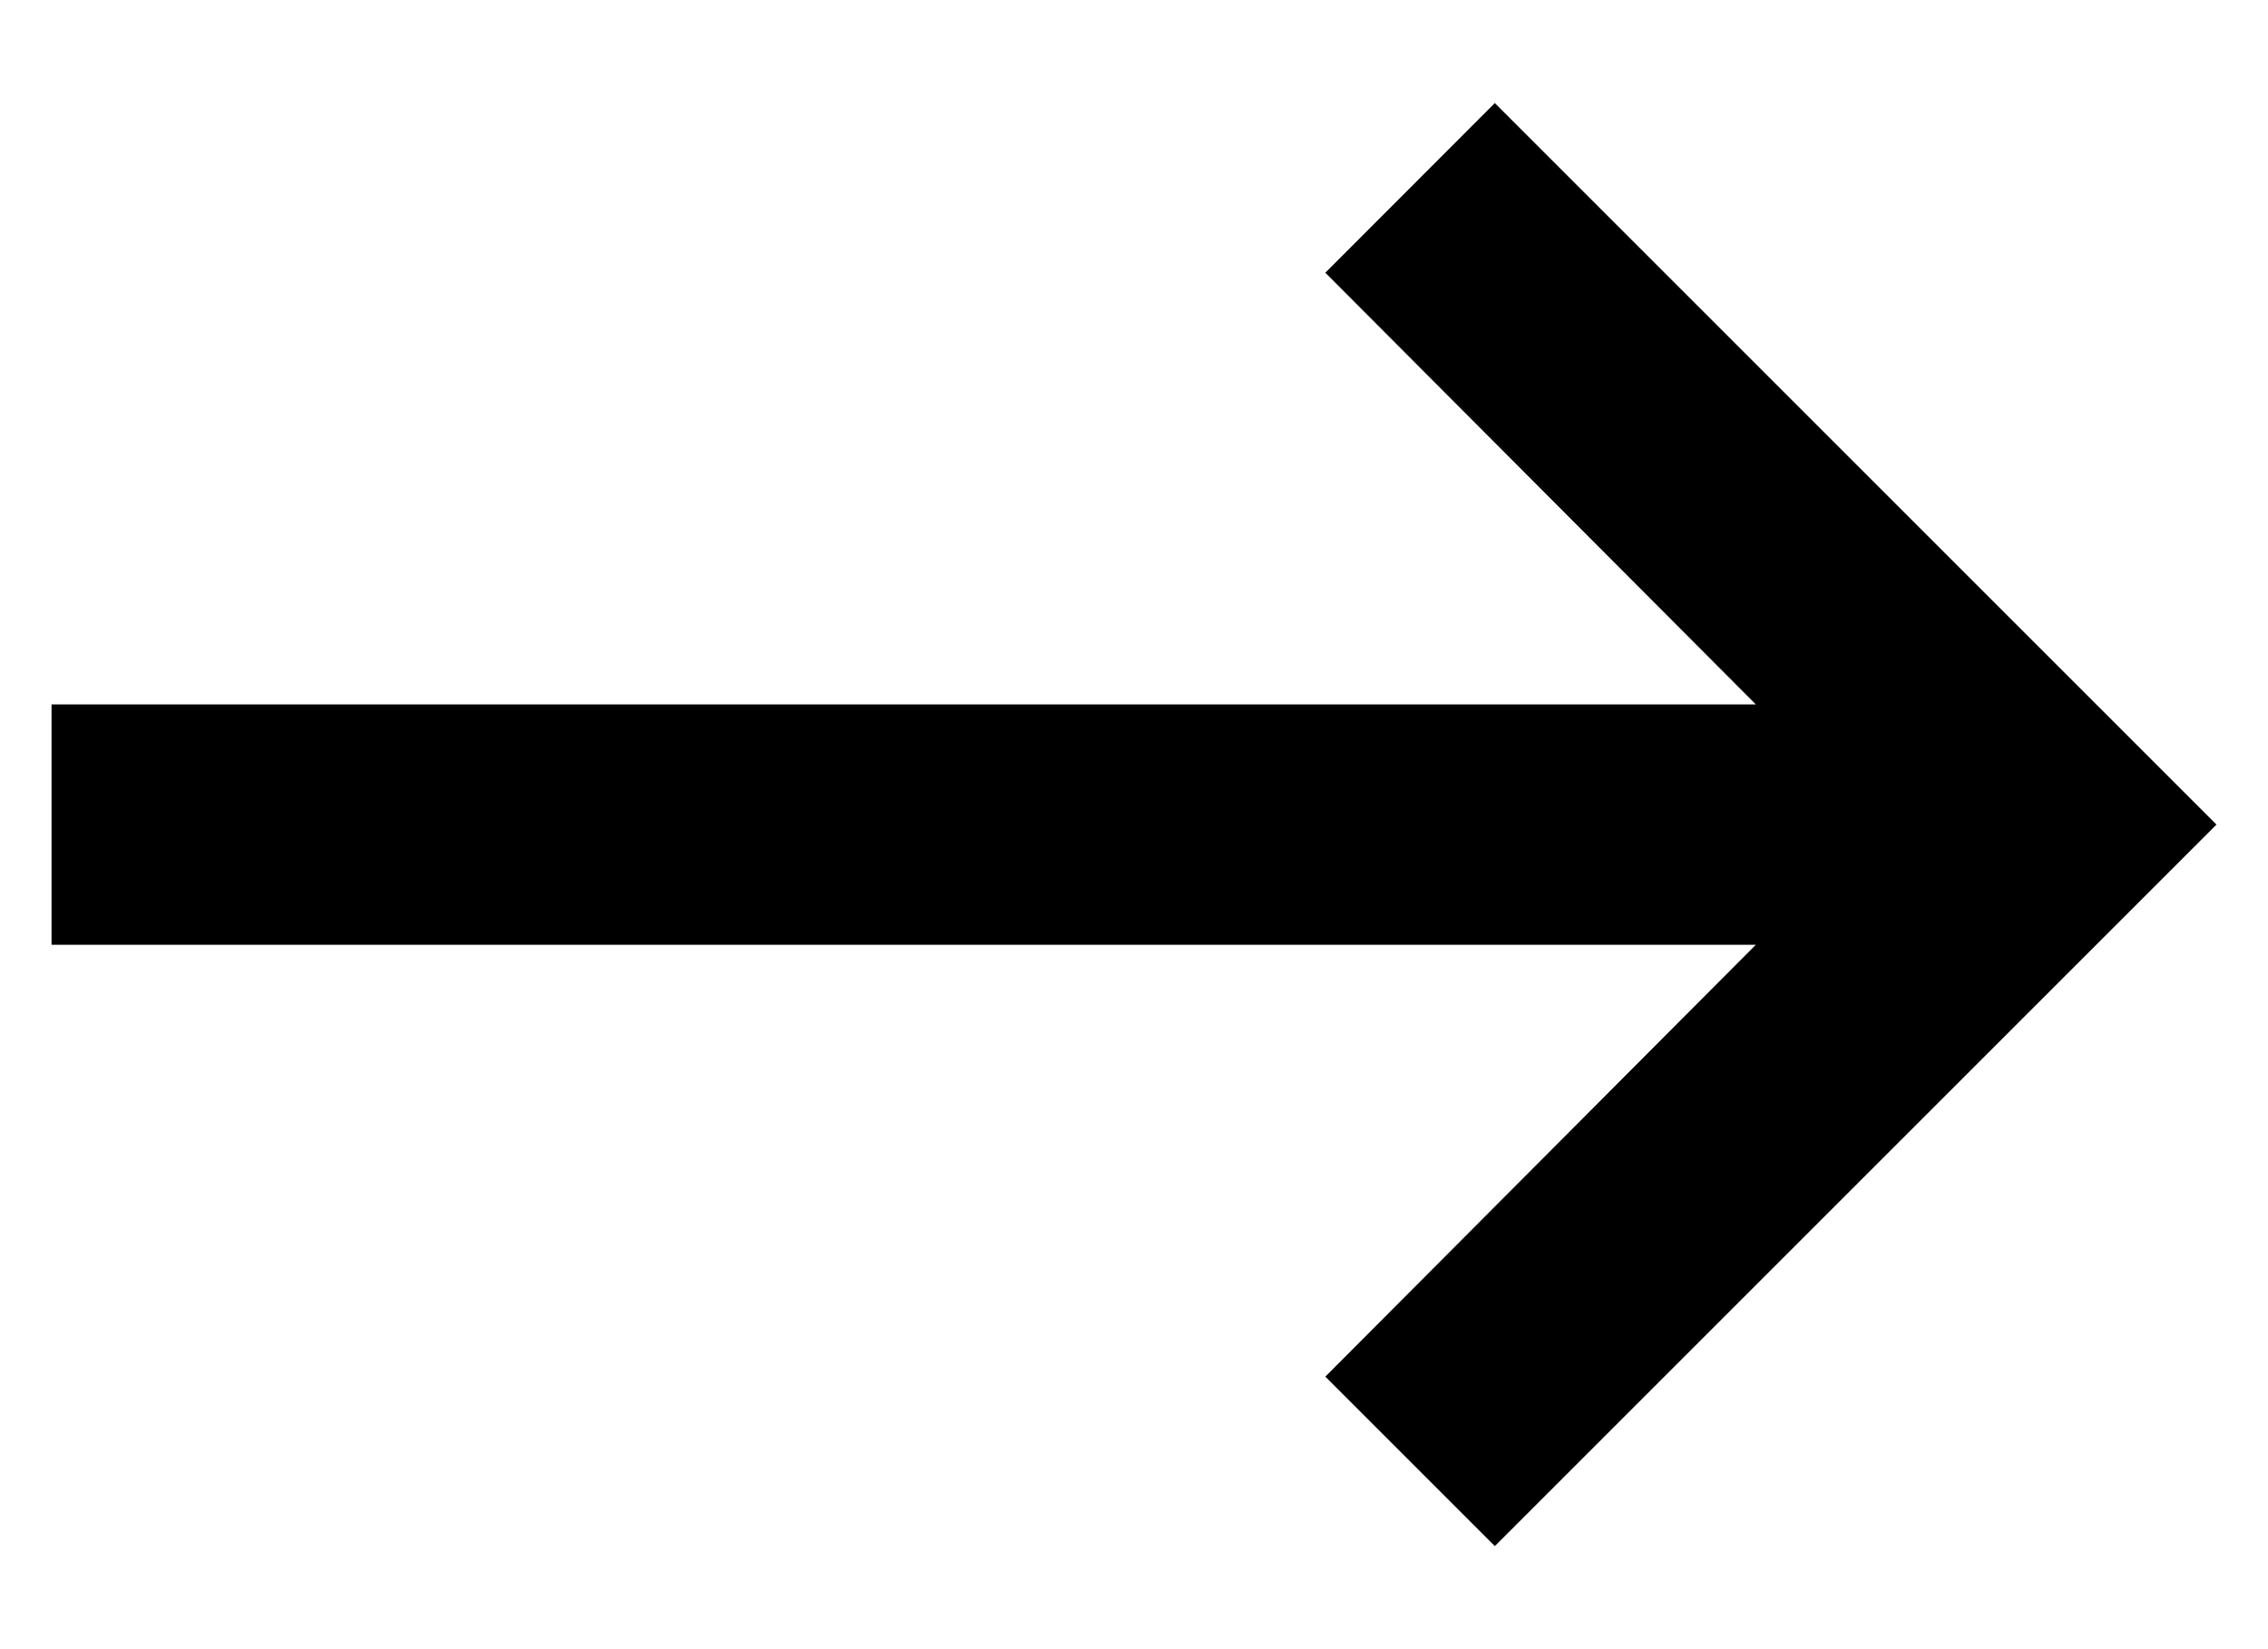
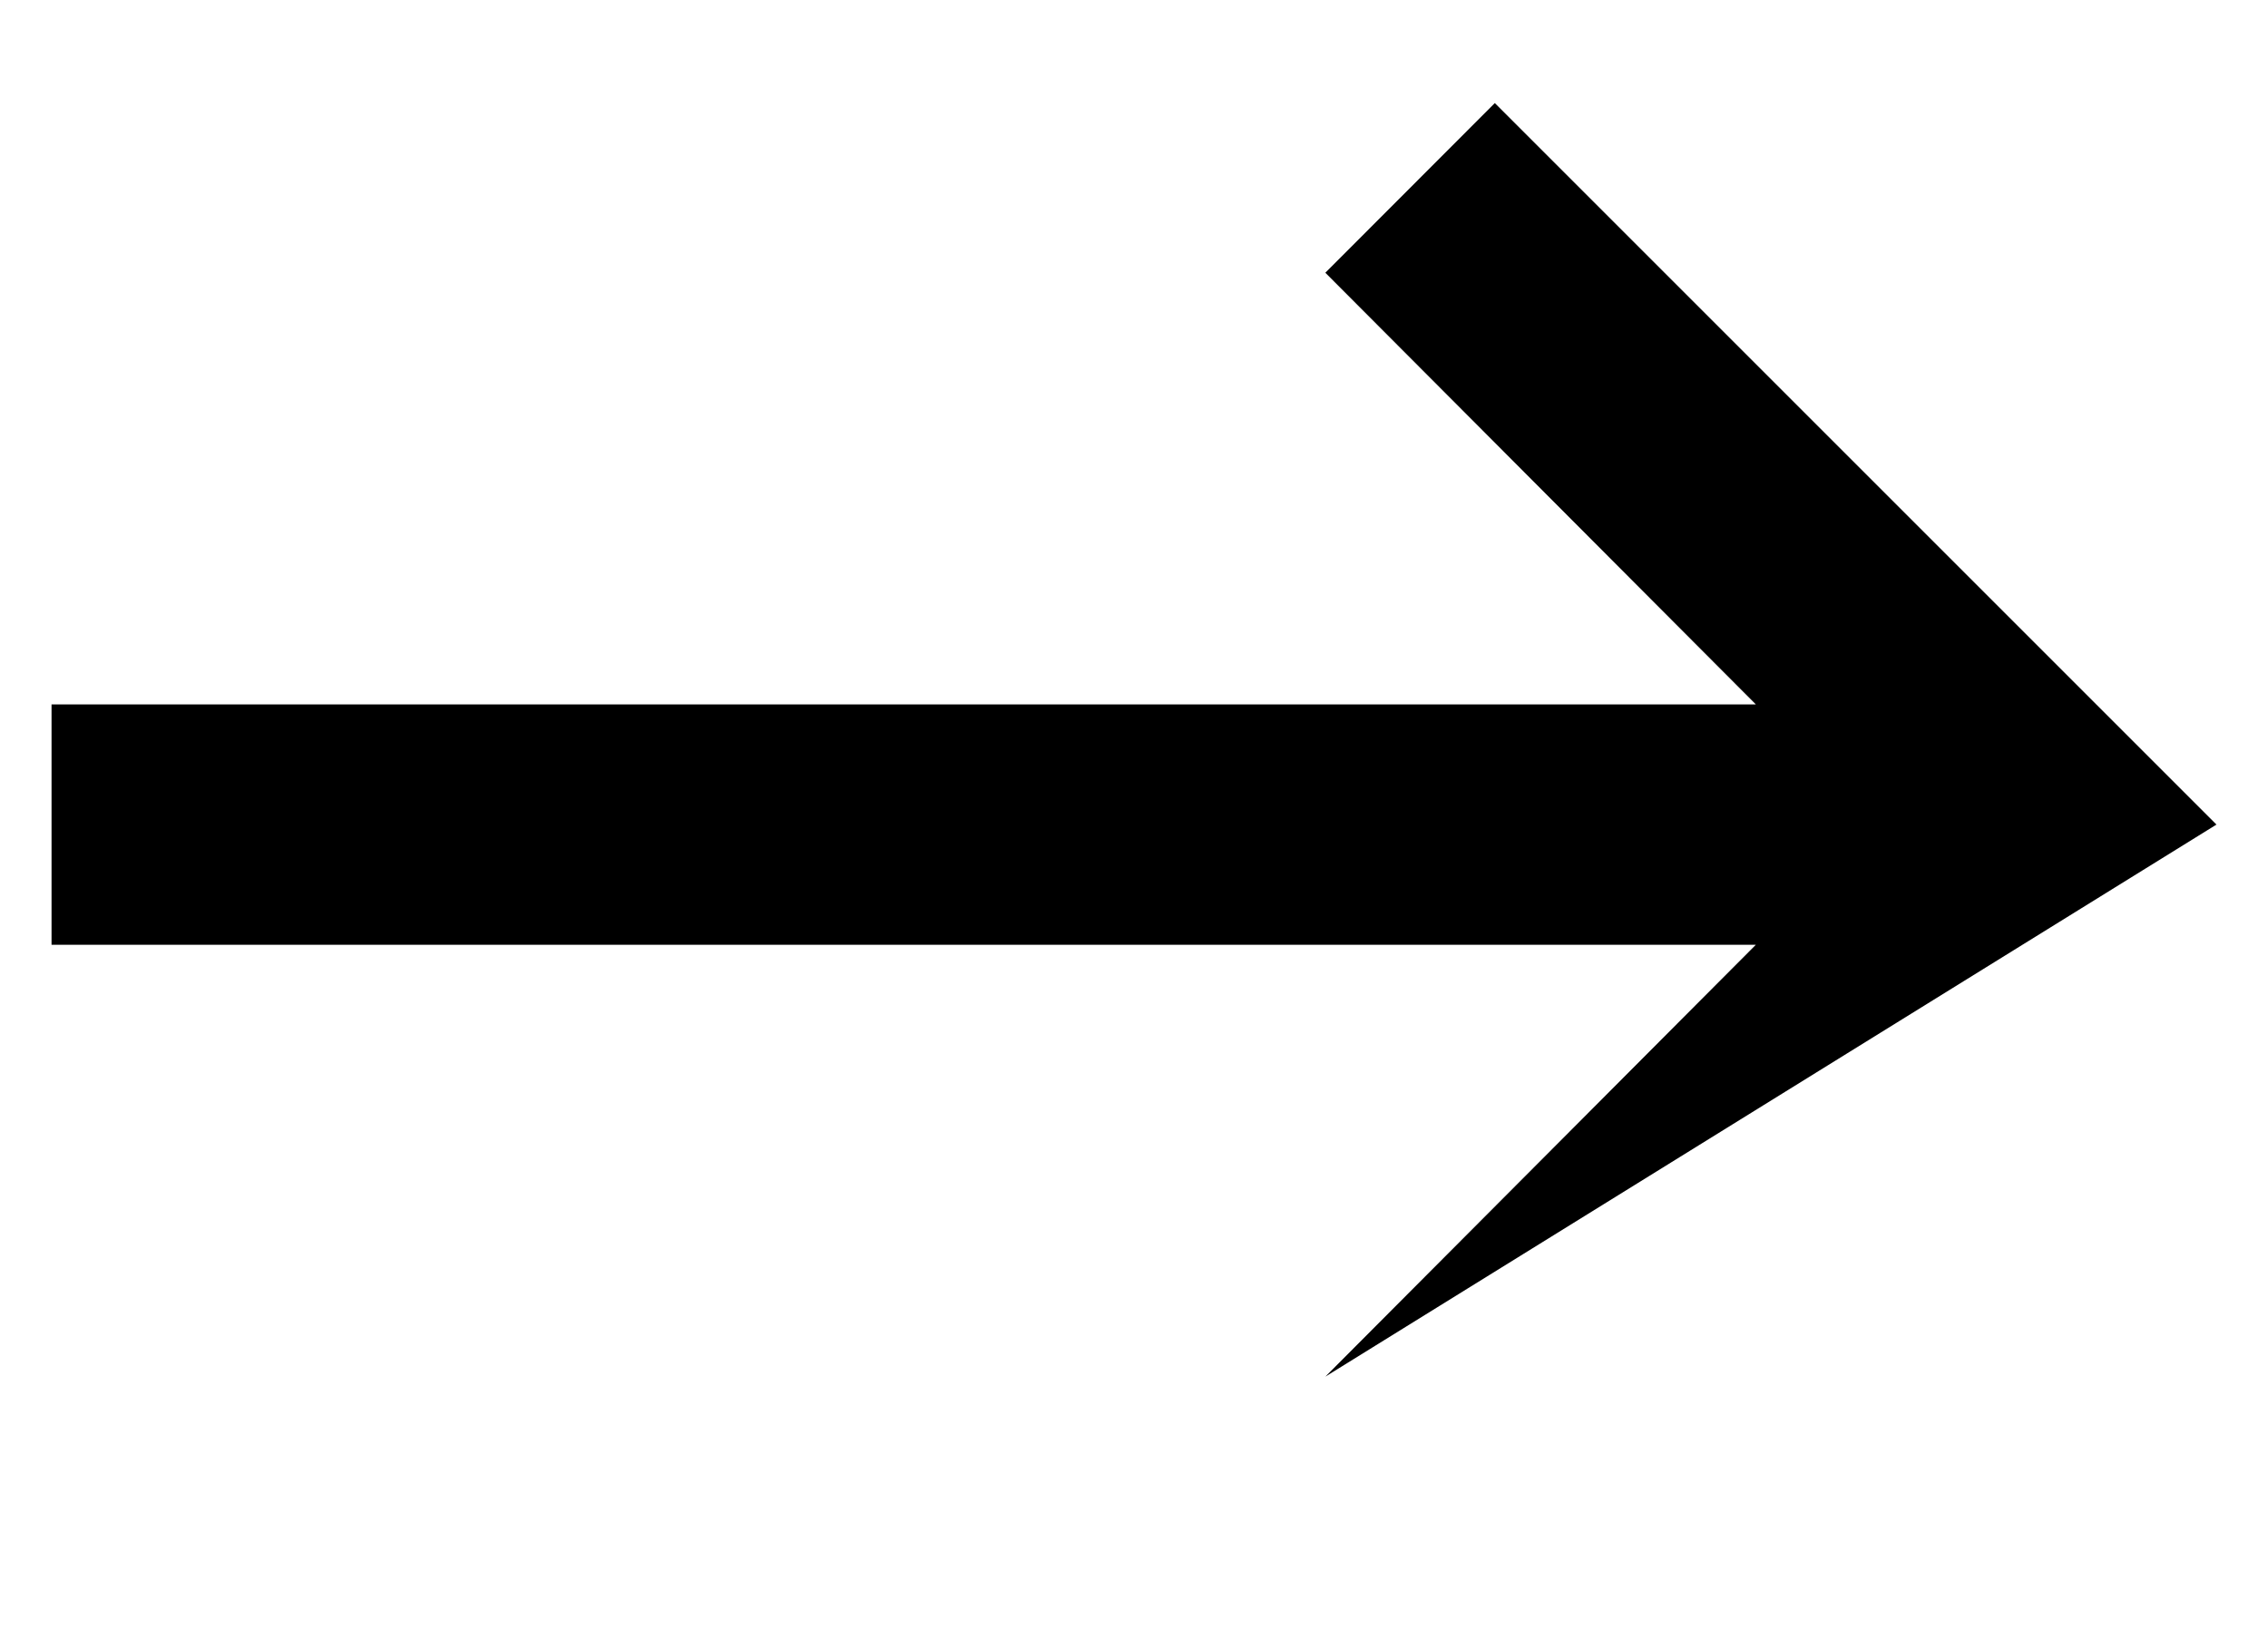
<svg xmlns="http://www.w3.org/2000/svg" width="11" height="8" viewBox="0 0 11 8" fill="none">
-   <path fill-rule="evenodd" clip-rule="evenodd" d="M0.25 3.417H8.516L6.428 1.323L7.25 0.5L10.75 4L7.25 7.5L6.428 6.678L8.516 4.583H0.25V3.417Z" fill="black" />
+   <path fill-rule="evenodd" clip-rule="evenodd" d="M0.25 3.417H8.516L6.428 1.323L7.25 0.5L10.75 4L6.428 6.678L8.516 4.583H0.25V3.417Z" fill="black" />
</svg>